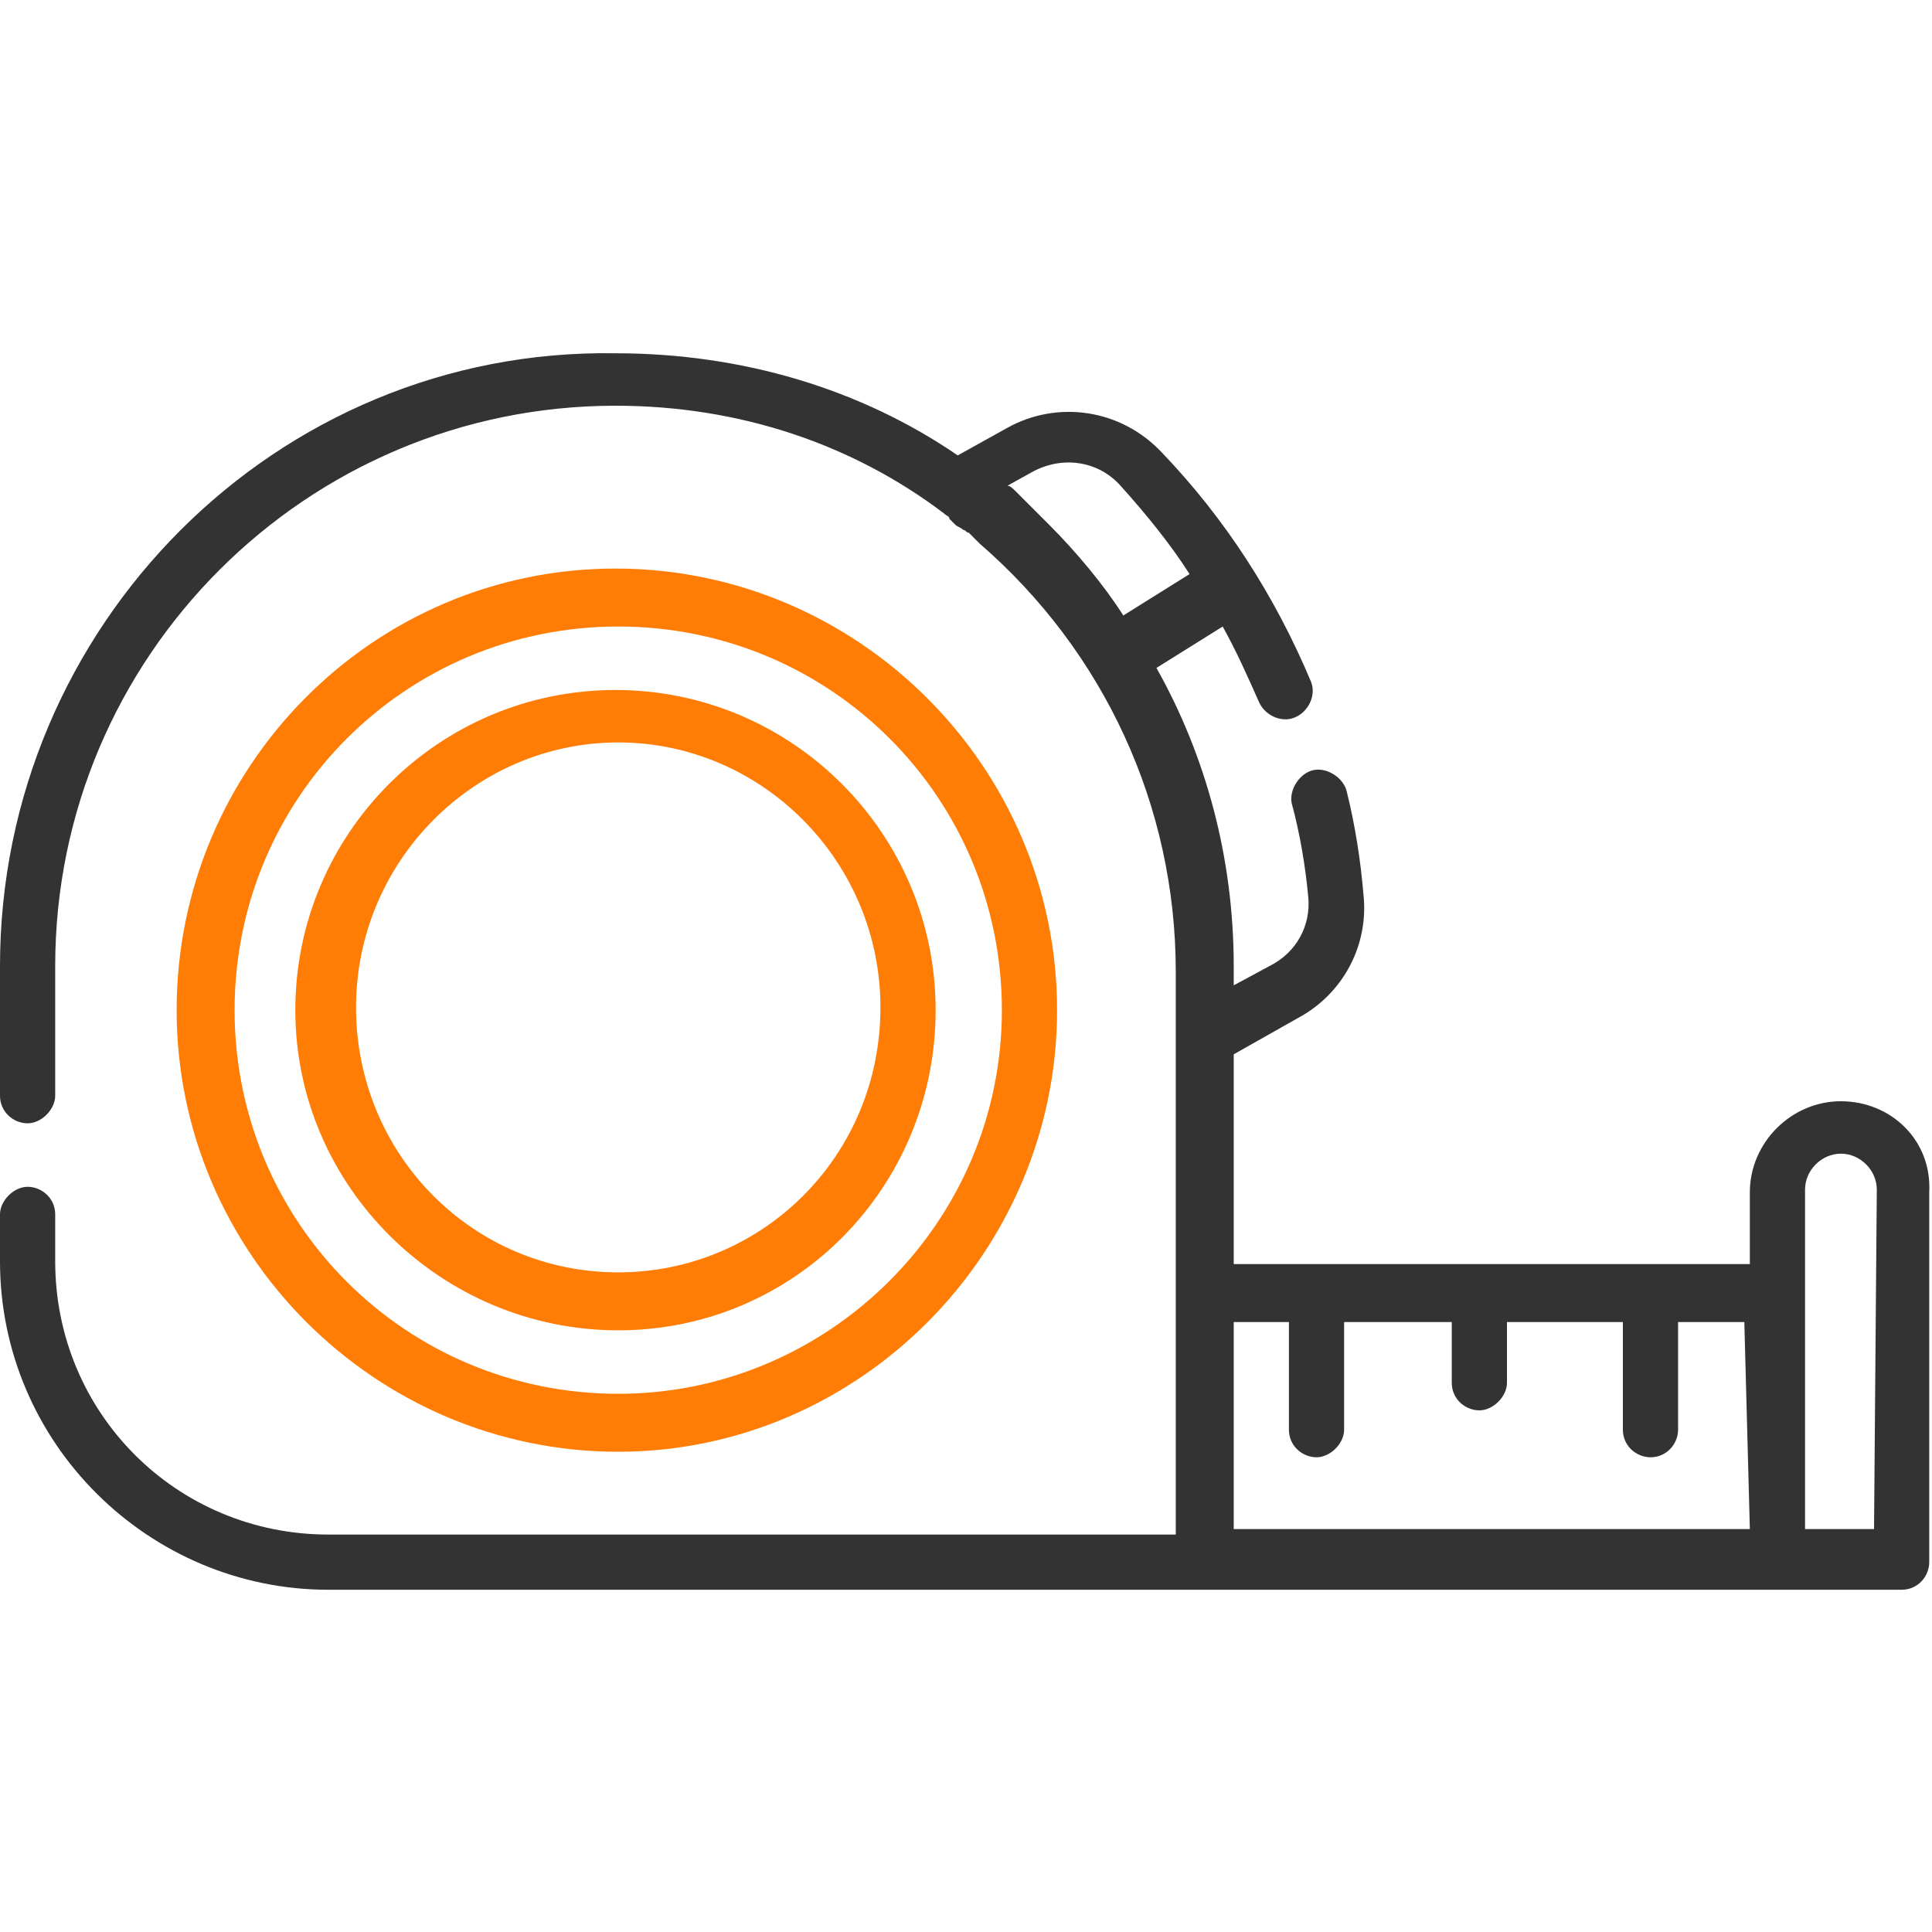
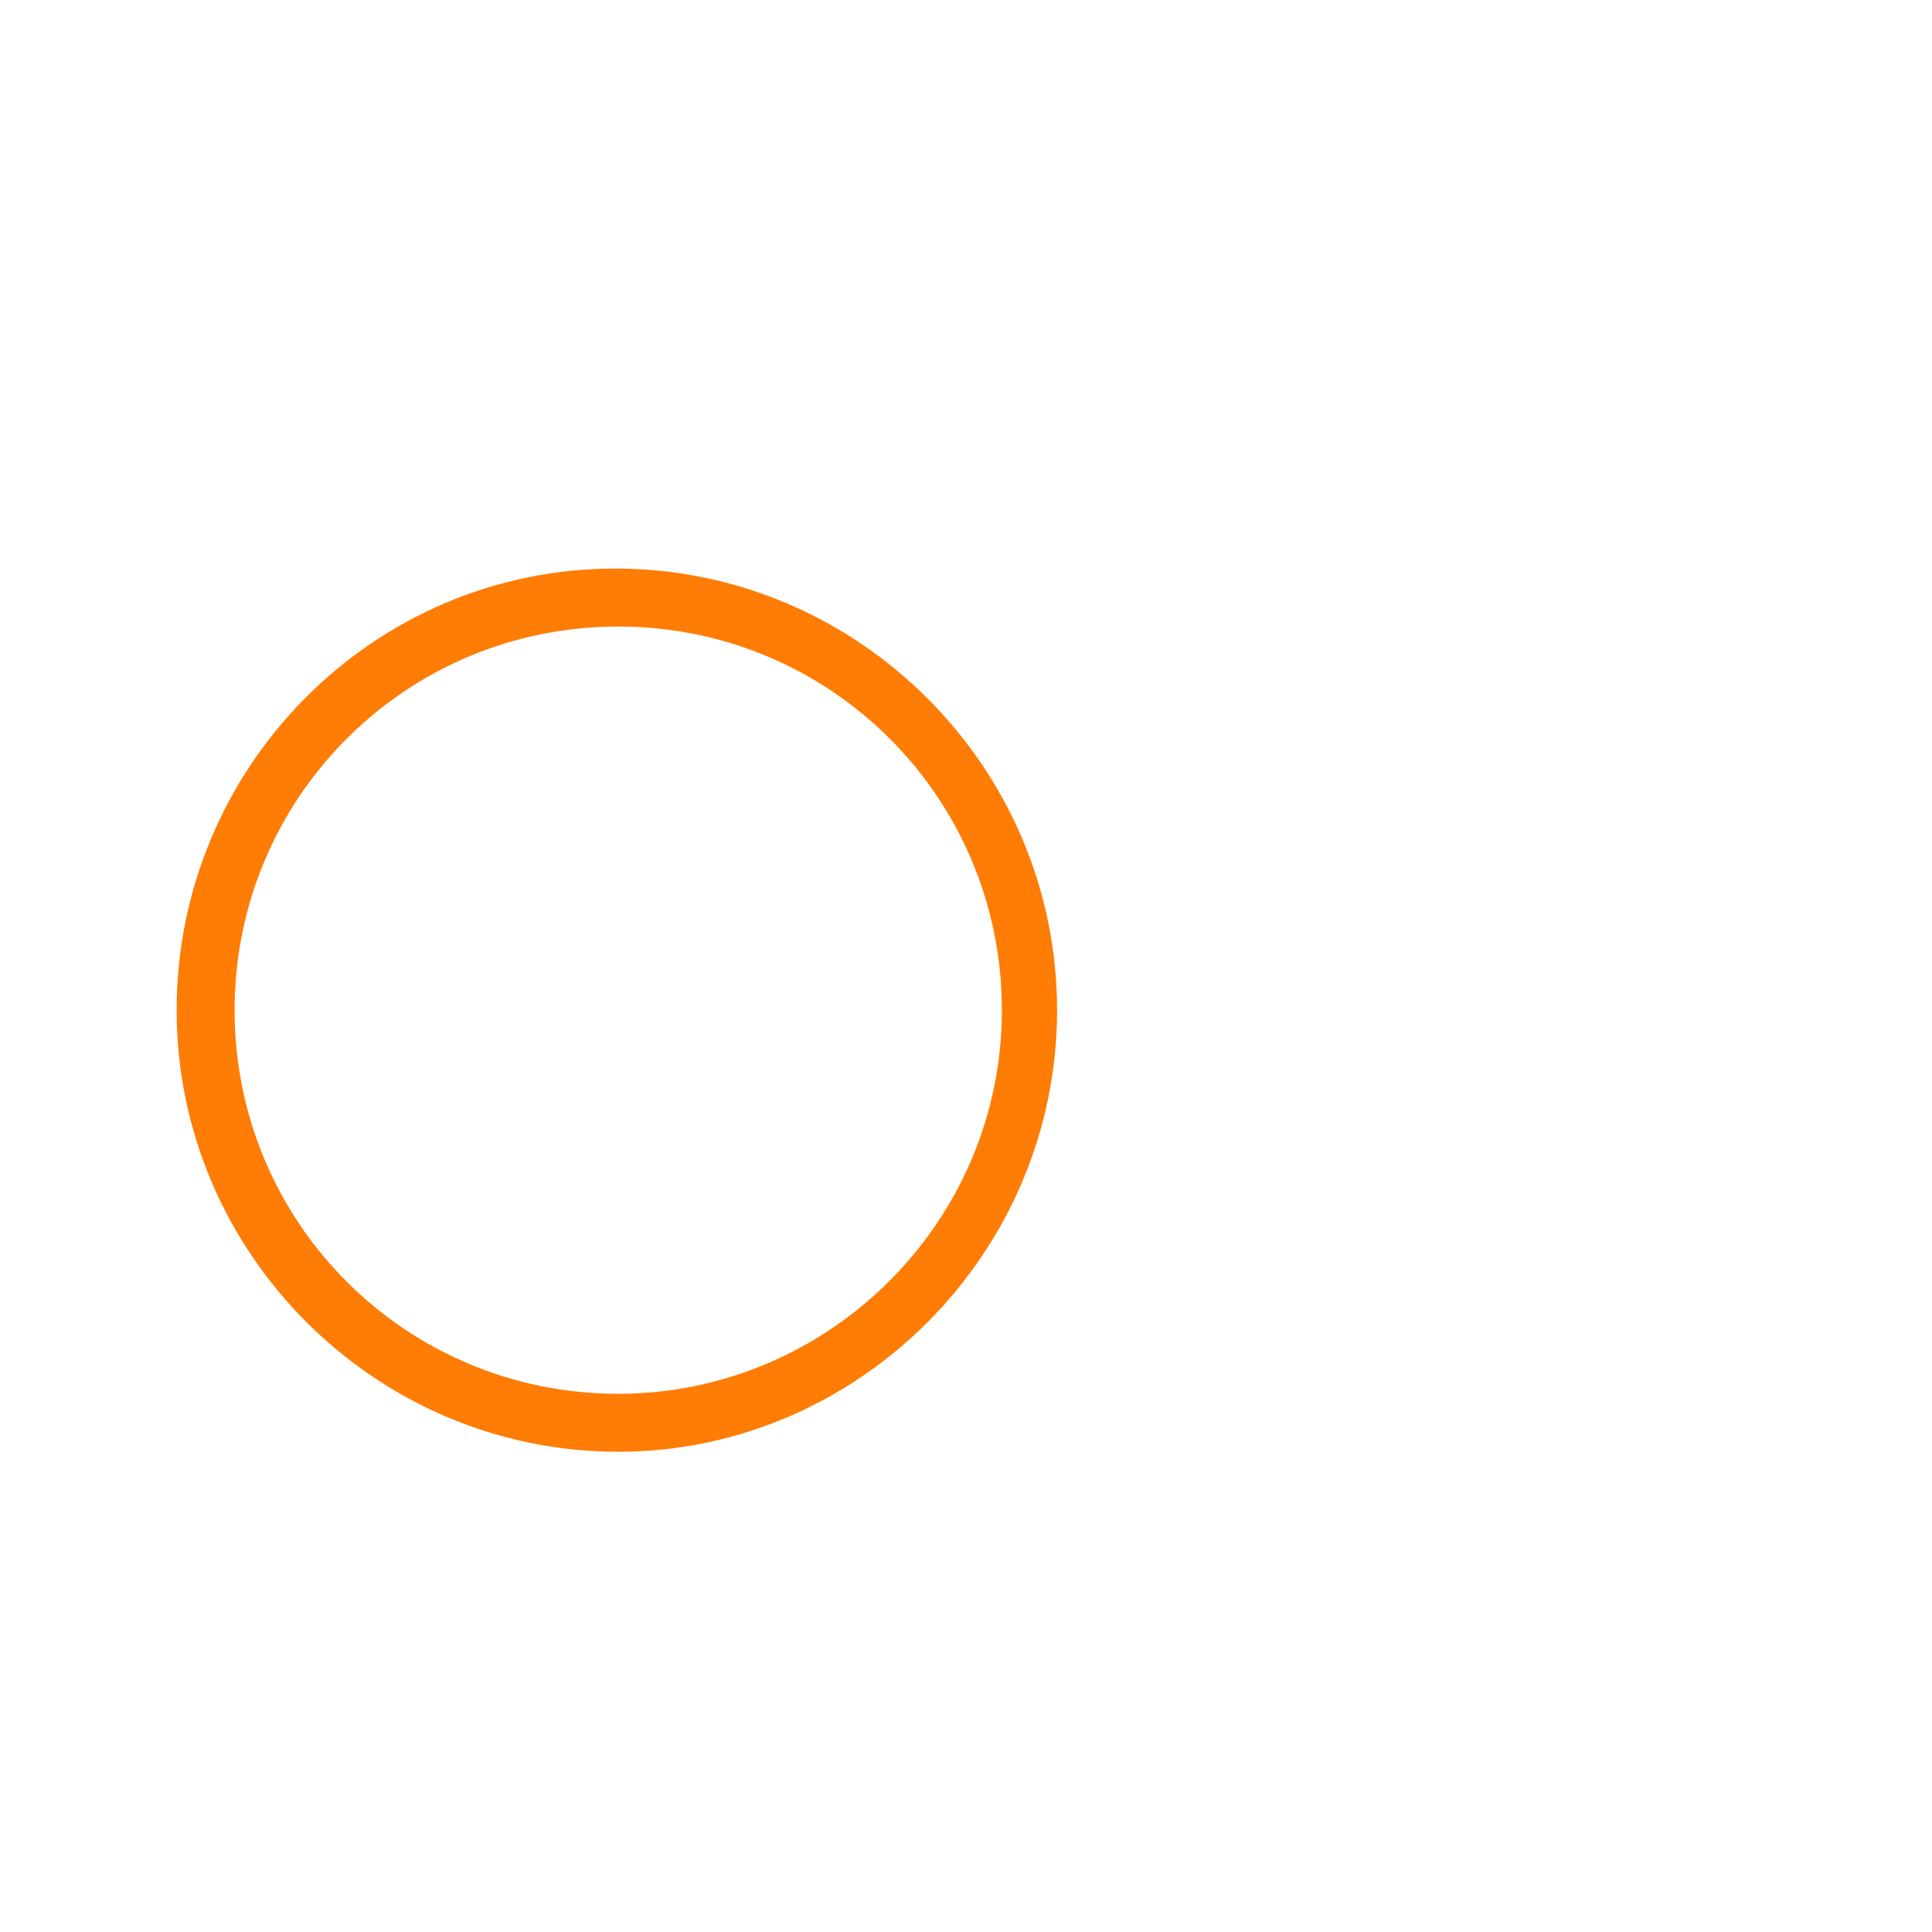
<svg xmlns="http://www.w3.org/2000/svg" version="1.1" id="Layer_1" x="0px" y="0px" width="70px" height="70px" viewBox="0 0 70 70" enable-background="new 0 0 70 70" xml:space="preserve">
  <path fill="#FF7C05" d="M38.3,36.6c0-8.8-7.2-16-16-16s-15.9,7.2-15.9,16s7.2,16,16,16C31.1,52.6,38.3,45.4,38.3,36.6z M8.5,36.6  c0-7.7,6.2-13.9,13.9-13.9s13.9,6.2,13.9,13.9S30,50.5,22.4,50.5C14.7,50.5,8.5,44.3,8.5,36.6z" />
-   <path fill="#FF7C05" d="M33.9,36.6c0-6.4-5.2-11.6-11.6-11.6s-11.6,5.2-11.6,11.6S16,48.2,22.4,48.2S33.9,43,33.9,36.6z M22.4,46.1  c-5.3,0-9.5-4.3-9.5-9.6s4.3-9.6,9.5-9.6s9.5,4.3,9.5,9.6C31.9,41.9,27.6,46.1,22.4,46.1z" />
-   <path fill="#333333" d="M66.7,39.9c-1.8,0-3.3,1.5-3.3,3.3v2.6H44.7v-7.6l2.3-1.3c1.7-0.9,2.6-2.7,2.4-4.5c-0.1-1.2-0.3-2.5-0.6-3.7  c-0.1-0.5-0.7-0.9-1.2-0.8c-0.5,0.1-0.9,0.7-0.8,1.2c0.3,1.1,0.5,2.3,0.6,3.4c0.1,1-0.4,2-1.4,2.5l-1.3,0.7V35V35  c0-3.9-1-7.6-2.8-10.8l2.4-1.5c0.5,0.9,0.9,1.8,1.3,2.7c0.2,0.5,0.8,0.8,1.3,0.6c0.5-0.2,0.8-0.8,0.6-1.3c-1.3-3.1-3.1-5.9-5.4-8.3  c-1.5-1.6-3.8-1.9-5.6-0.9l-1.8,1c-3.5-2.4-7.8-3.7-12.4-3.7C10,12.6,0,22.7,0,35v4.7c0,0.6,0.5,1,1,1s1-0.5,1-1V35  c0-11.2,9.1-20.3,20.3-20.3c4.5,0,8.6,1.4,11.9,3.9c0.1,0.1,0.2,0.1,0.2,0.2c0.1,0.1,0.1,0.1,0.2,0.2c0.1,0.1,0.2,0.1,0.3,0.2  c0.1,0,0.1,0.1,0.2,0.1c0.1,0.1,0.2,0.2,0.3,0.3c0,0,0.1,0.1,0.1,0.1c4.5,3.9,7.1,9.5,7.1,15.5v2.6v9.2v8.6H11.9  c-5.5,0-9.9-4.4-9.9-9.9v-1.7c0-0.6-0.5-1-1-1s-1,0.5-1,1v1.7c0,6.6,5.4,11.9,11.9,11.9h57c0.6,0,1-0.5,1-1V43.2  C70,41.3,68.5,39.9,66.7,39.9z M38,19C37.9,19,37.9,19,38,19c-0.2-0.2-0.3-0.3-0.4-0.4c0,0-0.1-0.1-0.1-0.1  c-0.1-0.1-0.2-0.2-0.3-0.3c-0.1-0.1-0.1-0.1-0.2-0.2c-0.1-0.1-0.1-0.1-0.2-0.2c-0.1-0.1-0.2-0.2-0.3-0.2l0.9-0.5  c1.1-0.6,2.4-0.4,3.2,0.5c0.9,1,1.8,2.1,2.5,3.2l-2.4,1.5C40,21.2,39,20,38,19z M63.4,55.4H44.7v-7.5h2v3.9c0,0.6,0.5,1,1,1  s1-0.5,1-1v-3.9h3.9v2.2c0,0.6,0.5,1,1,1s1-0.5,1-1v-2.2h4.2v3.9c0,0.6,0.5,1,1,1c0.6,0,1-0.5,1-1v-3.9h2.4L63.4,55.4L63.4,55.4z   M67.9,55.4h-2.5v-8.6v-3.7c0-0.7,0.6-1.3,1.3-1.3s1.3,0.6,1.3,1.3L67.9,55.4L67.9,55.4z" />
</svg>